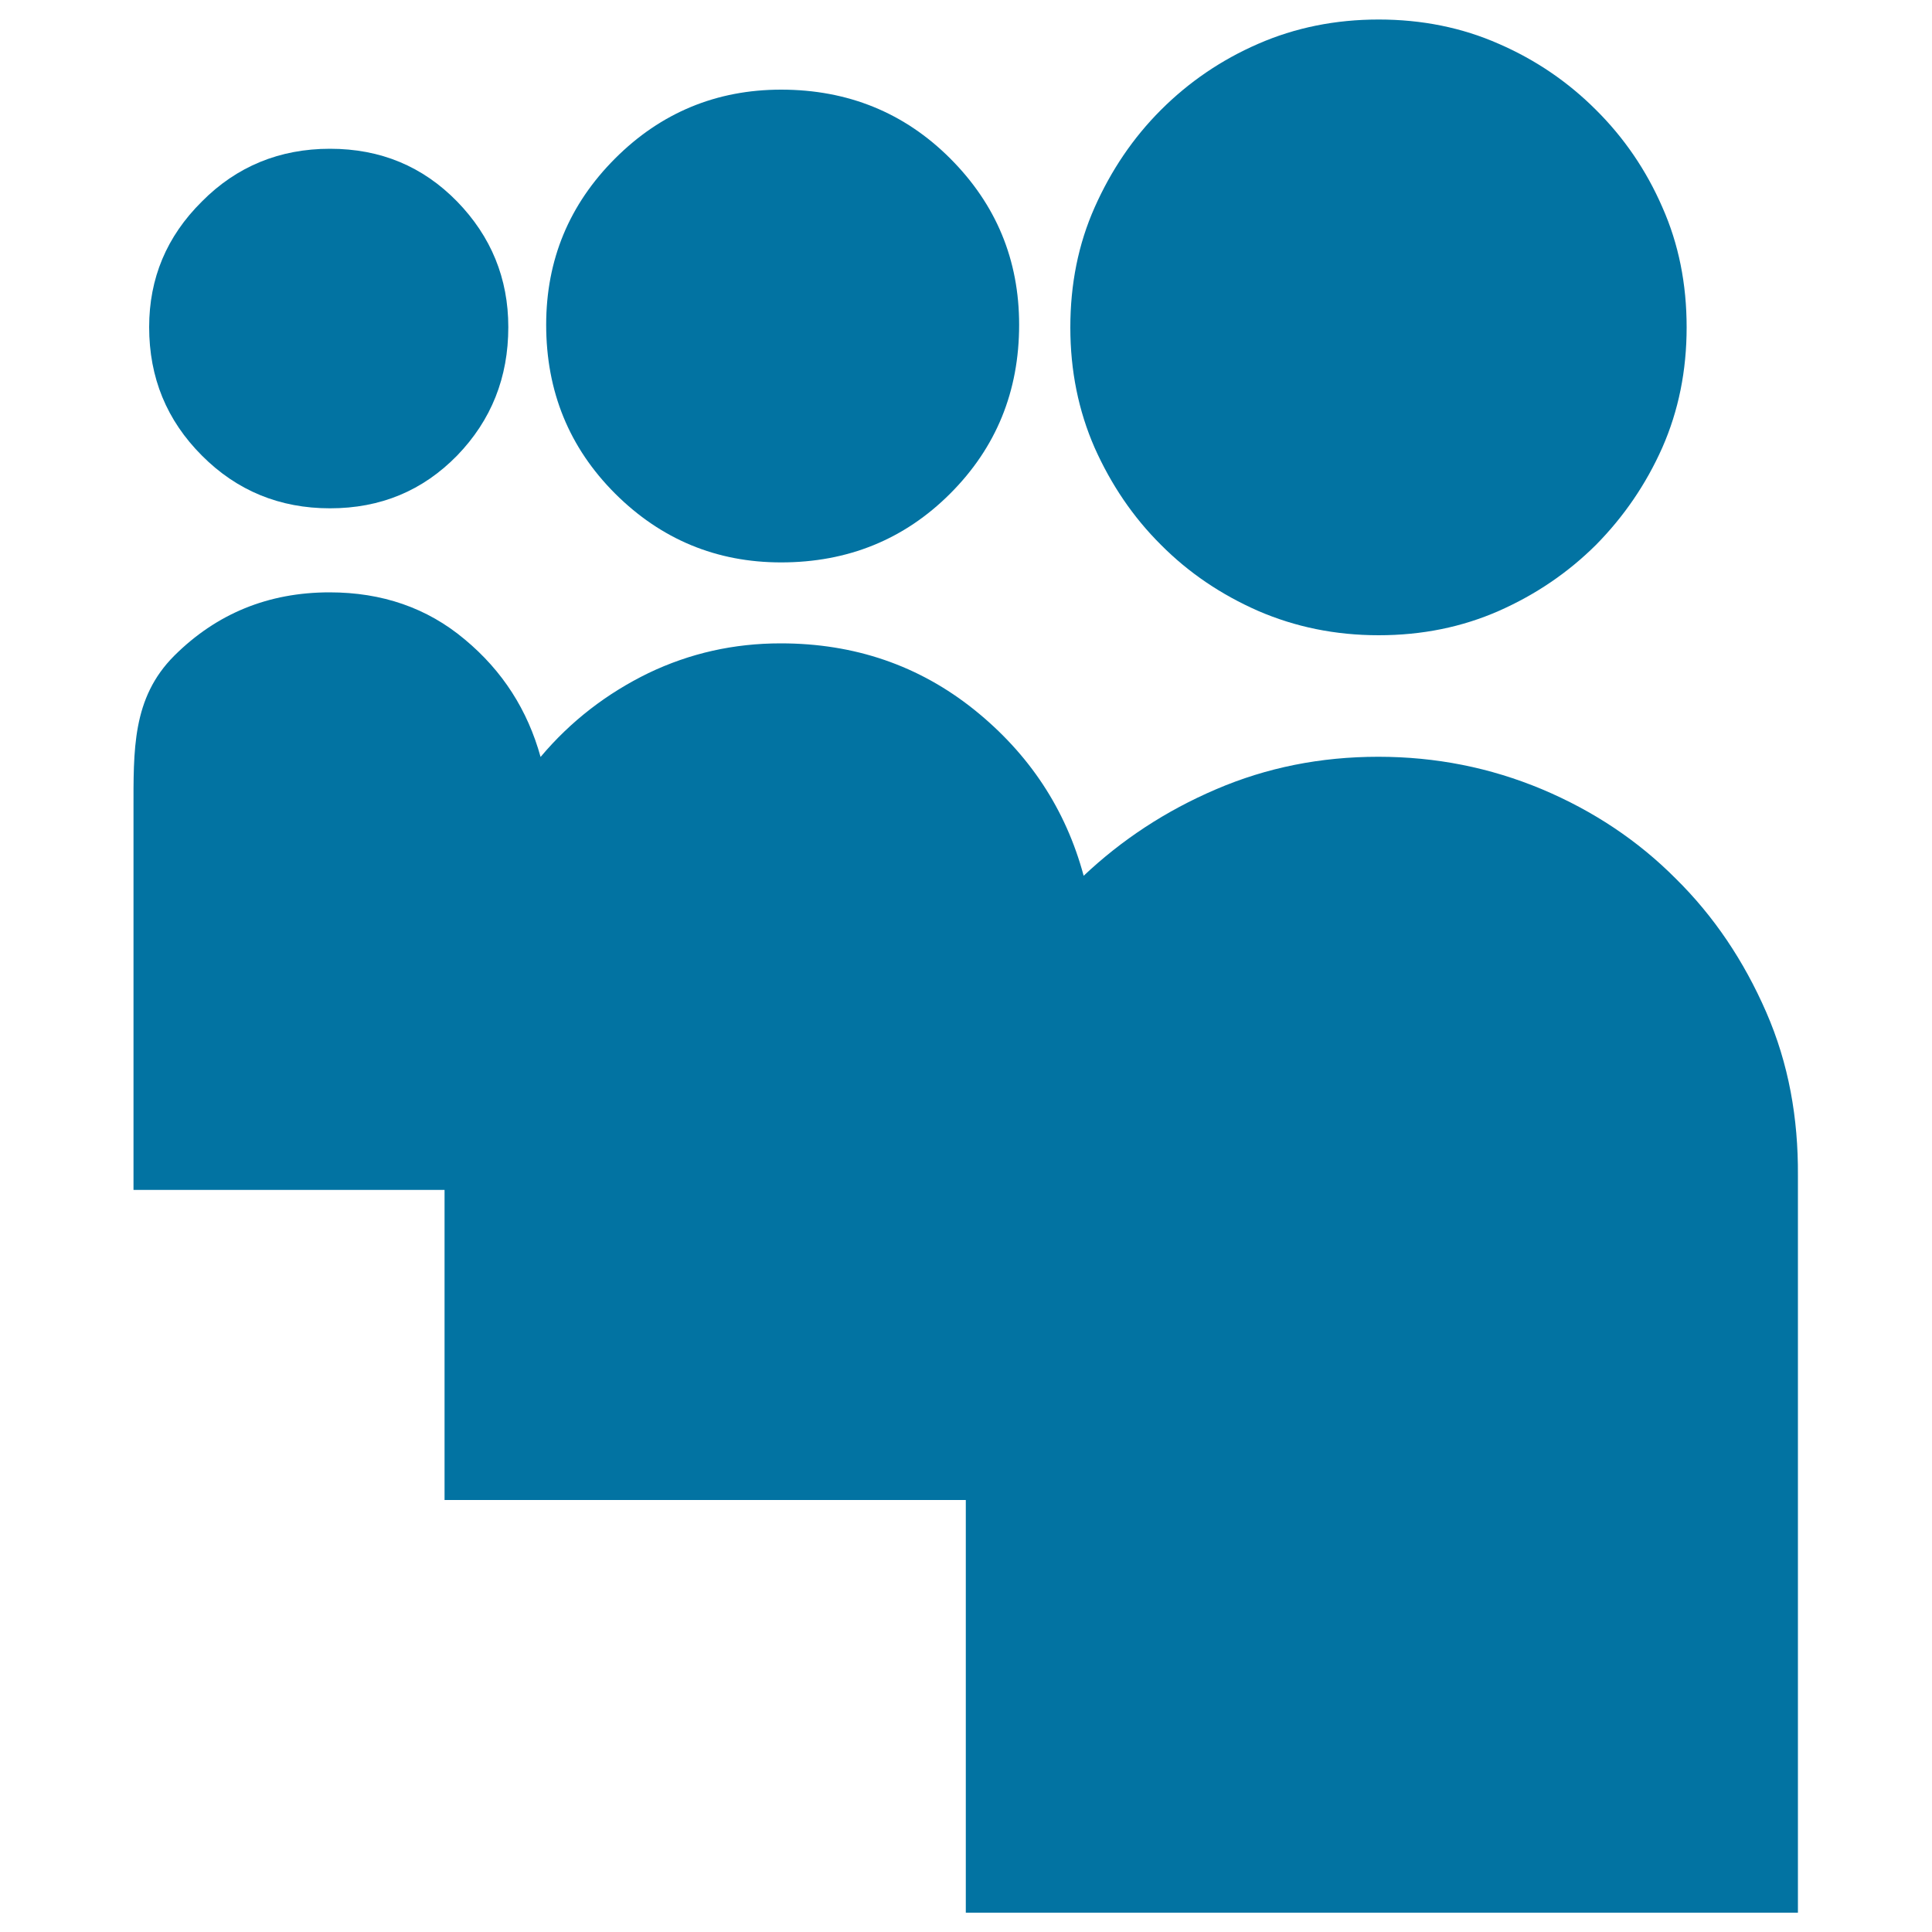
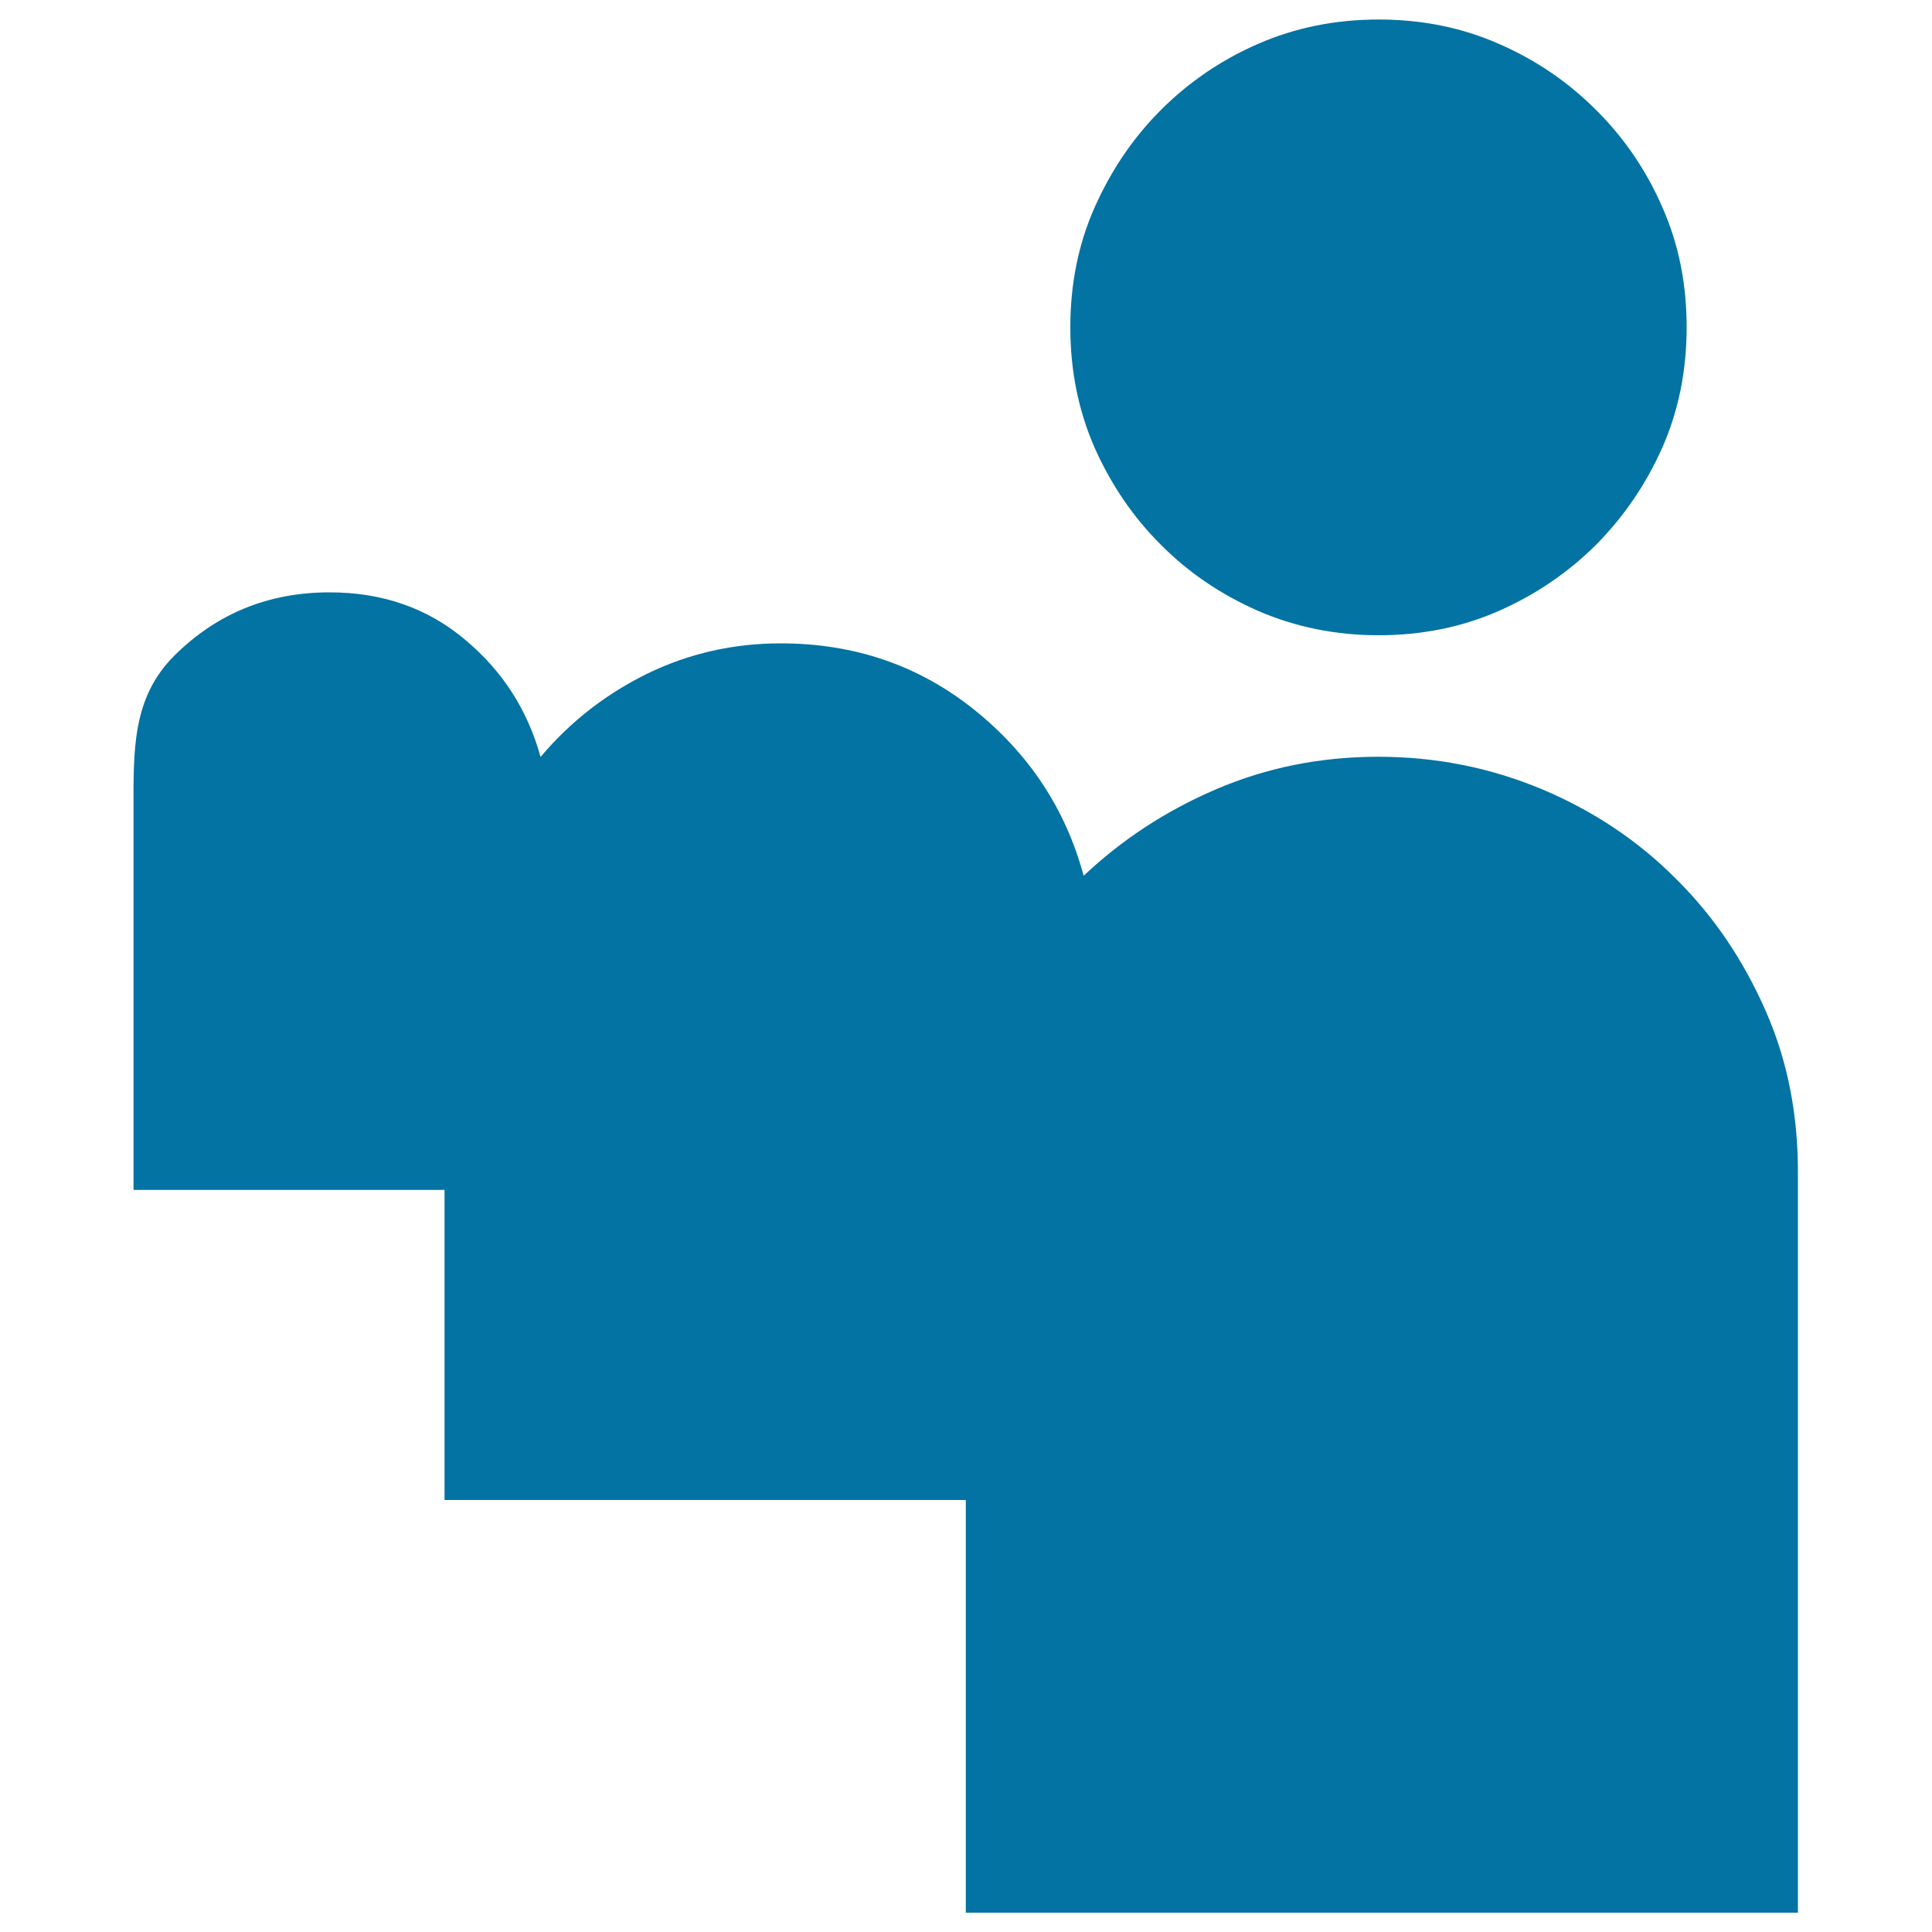
<svg xmlns="http://www.w3.org/2000/svg" viewBox="0 0 1000 1000" style="fill:#0273a2">
  <title>Myspace Logo Silhouette SVG icon</title>
  <g>
    <g>
      <g>
        <g>
-           <path d="M404.3,291.1c34.5,0,63.8-11.9,87.5-35.6c23.8-23.8,35.7-52.9,35.7-87.4c0-33.6-11.9-62.3-35.7-86.1c-23.7-23.7-53-35.6-87.5-35.6c-33.4,0-62.2,11.9-85.9,35.6c-23.8,23.8-35.7,52.5-35.7,86.1c0,34.5,11.9,63.6,35.7,87.4C342.2,279.2,370.9,291.1,404.3,291.1z" />
          <path d="M600.9,282c14.4,14.5,31.2,25.8,50.3,34.2c19.2,8.3,39.9,12.6,62.4,12.6c22.4,0,43.1-4.2,62.2-12.6c19.2-8.5,35.8-19.8,50.3-34.2c14.3-14.5,25.8-31.2,34.3-50.3c8.4-19.1,12.6-39.8,12.6-62.3c0-22.4-4.1-43.1-12.6-62.2c-8.3-19.1-19.8-35.9-34.3-50.3c-14.5-14.5-31.2-25.9-50.3-34.2c-19-8.4-39.8-12.6-62.2-12.6c-22.4,0-43.2,4.2-62.4,12.6c-19.1,8.3-35.9,19.8-50.3,34.2c-14.5,14.5-25.8,31.3-34.3,50.4c-8.5,19.1-12.6,39.8-12.6,62.2c0,22.4,4.2,43.1,12.6,62.3C575.1,250.8,586.4,267.6,600.9,282z" />
-           <path d="M170.8,263.1c26.2,0,48-9.1,65.8-27.3c17.7-18.3,26.5-40.4,26.5-66.5c0-25.2-8.9-46.9-26.5-65c-17.8-18.2-39.6-27.3-65.8-27.3c-26,0-48.3,9.1-66.3,27.3c-18.3,18.1-27.3,39.8-27.3,65c0,26.2,9.1,48.3,27.3,66.5C122.6,254,144.8,263.1,170.8,263.1z" />
          <path d="M914.2,523.9c-11.6-26.6-27.1-49.7-46.9-69.2c-19.5-19.6-42.6-35-69.2-46.2c-26.8-11.2-54.9-16.8-84.7-16.8c-29.9,0-57.8,5.6-83.9,16.8c-26.2,11.2-48.9,26.2-68.6,44.8c-9.3-34.5-28.2-63.1-56.7-86c-28.5-22.8-61.8-34.3-100.1-34.3c-24.3,0-47,5.1-68.5,15.4c-21.3,10.4-40.1,24.7-55.8,43.4c-6.7-24.2-19.6-44.5-39.2-60.8c-19.5-16.4-42.9-24.4-70-24.4c-31.7,0-58.5,11-80.4,32.8c-21.9,21.9-21.1,48.8-21.1,80.4v196.1h161v160.5h269.8V990h430.7V608.5C930.8,578.7,925.8,550.5,914.2,523.9z" />
        </g>
      </g>
    </g>
  </g>
</svg>